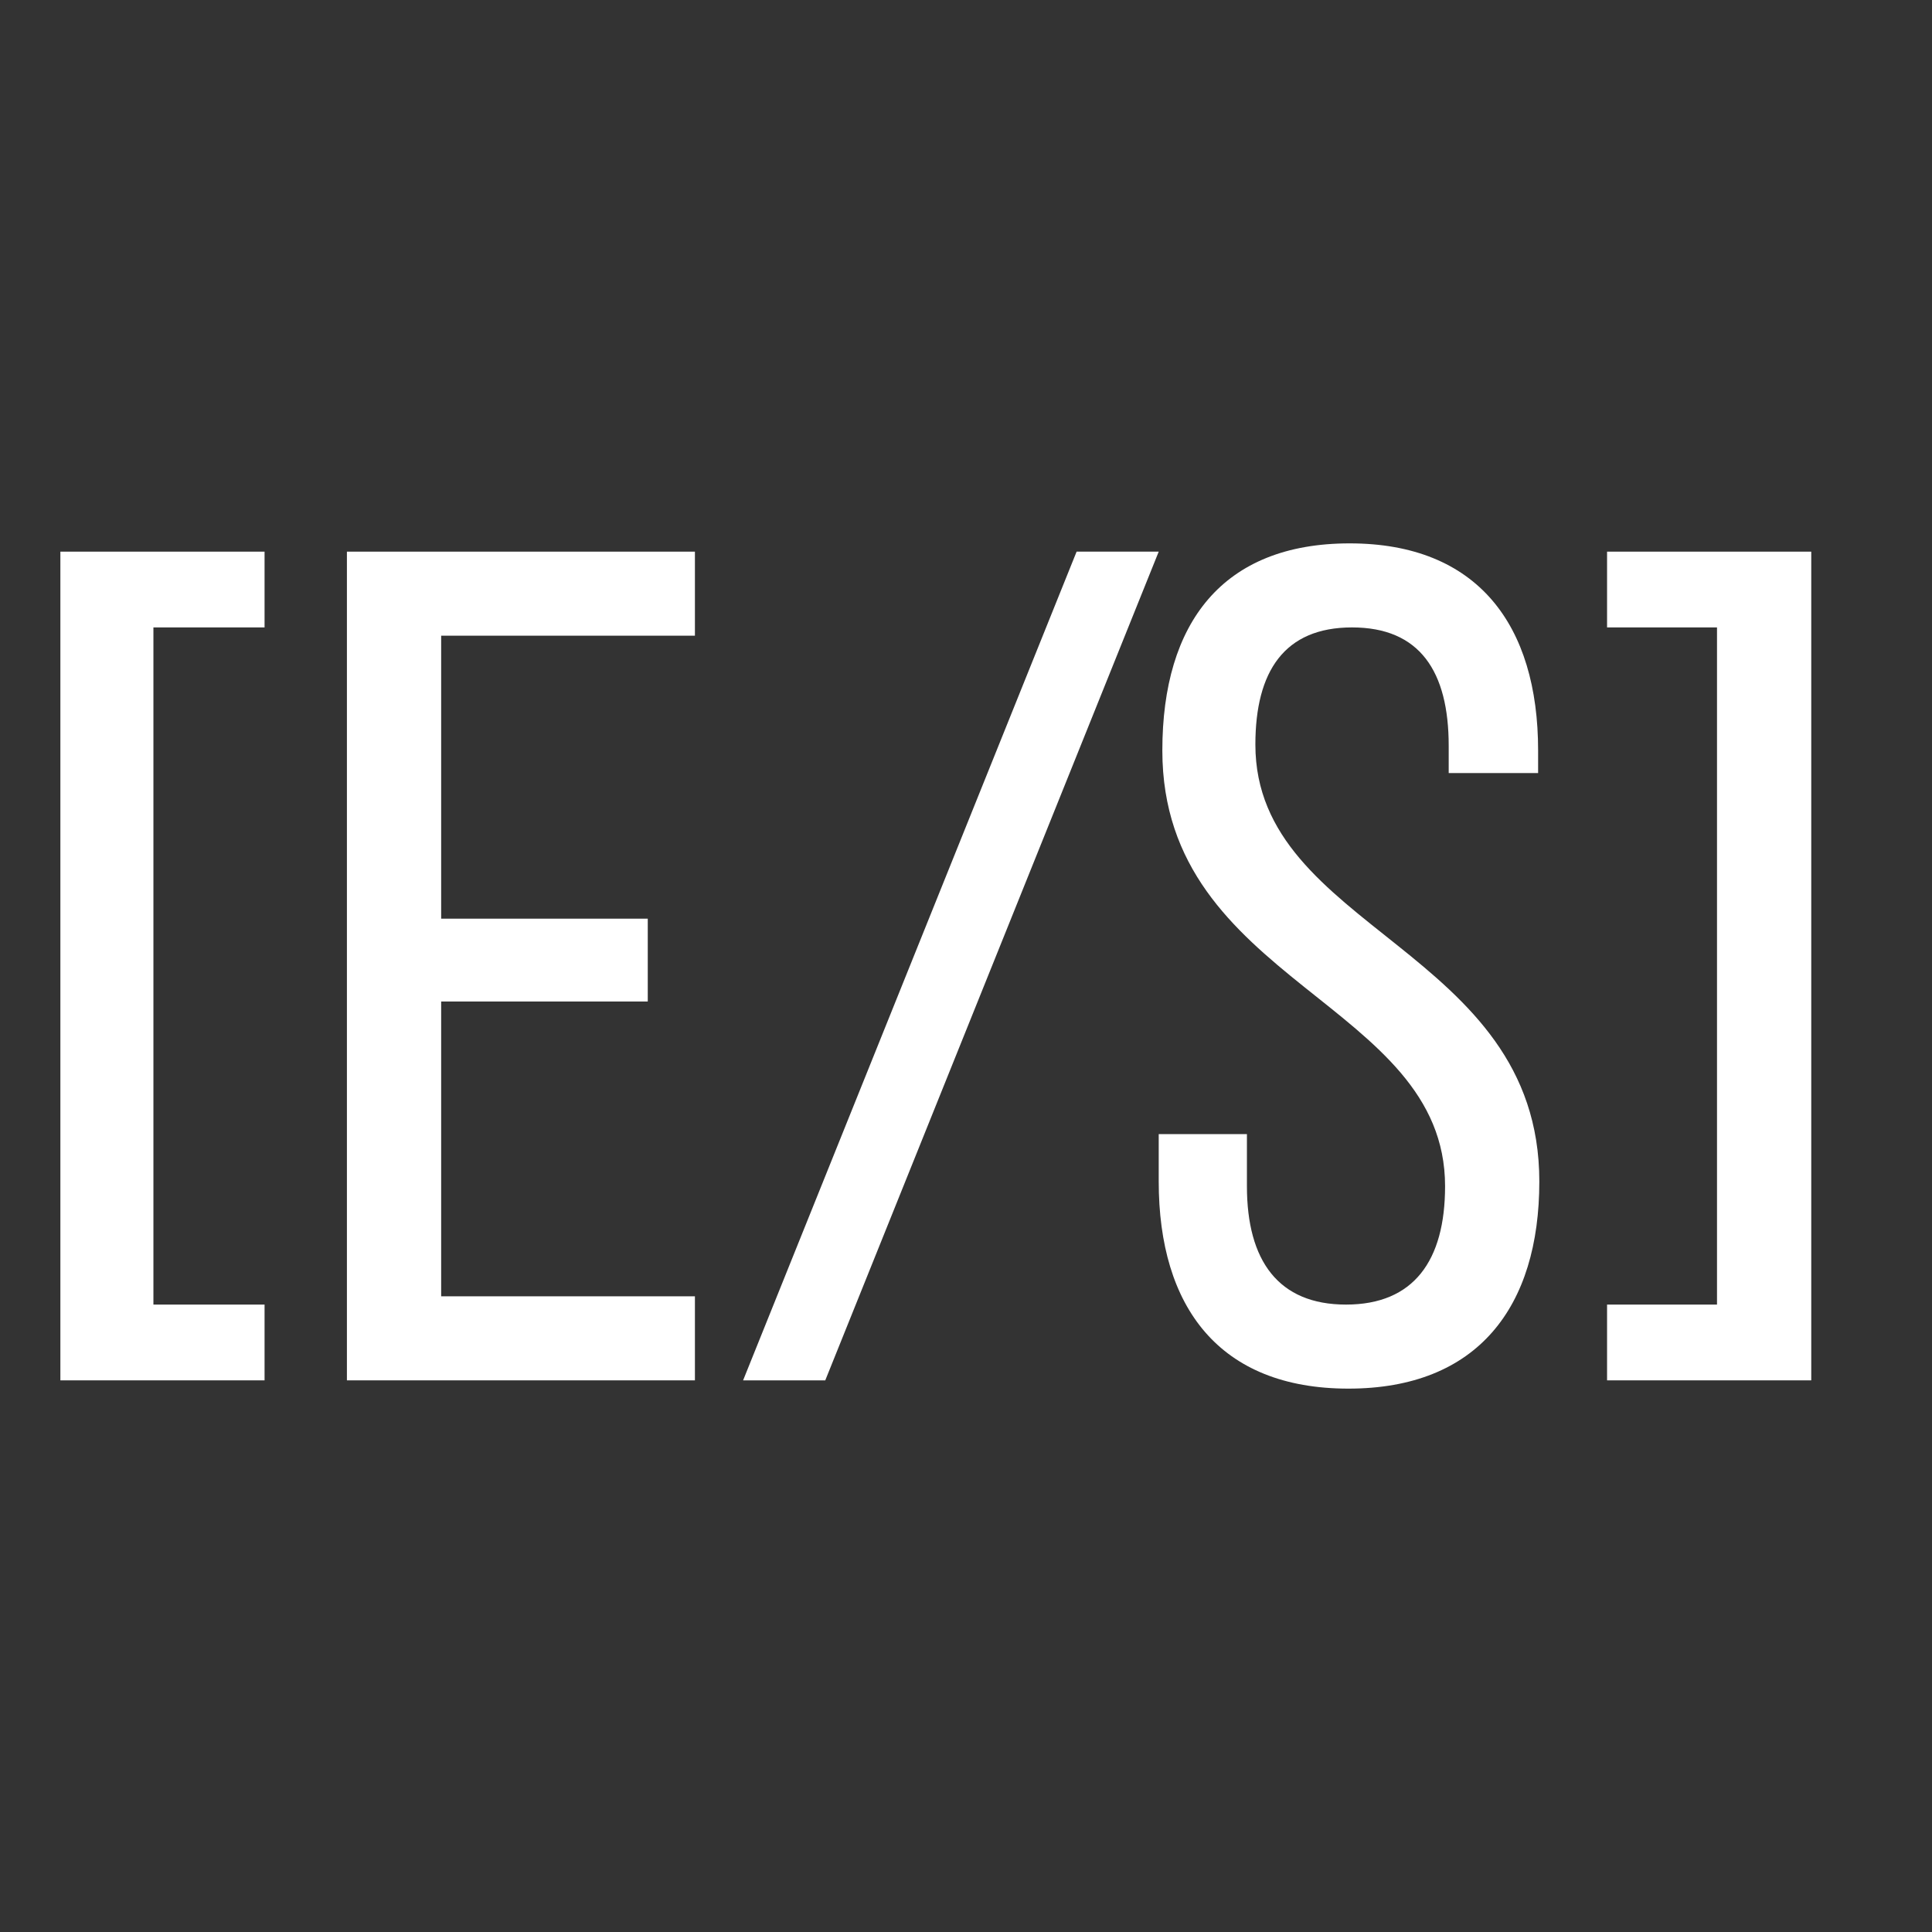
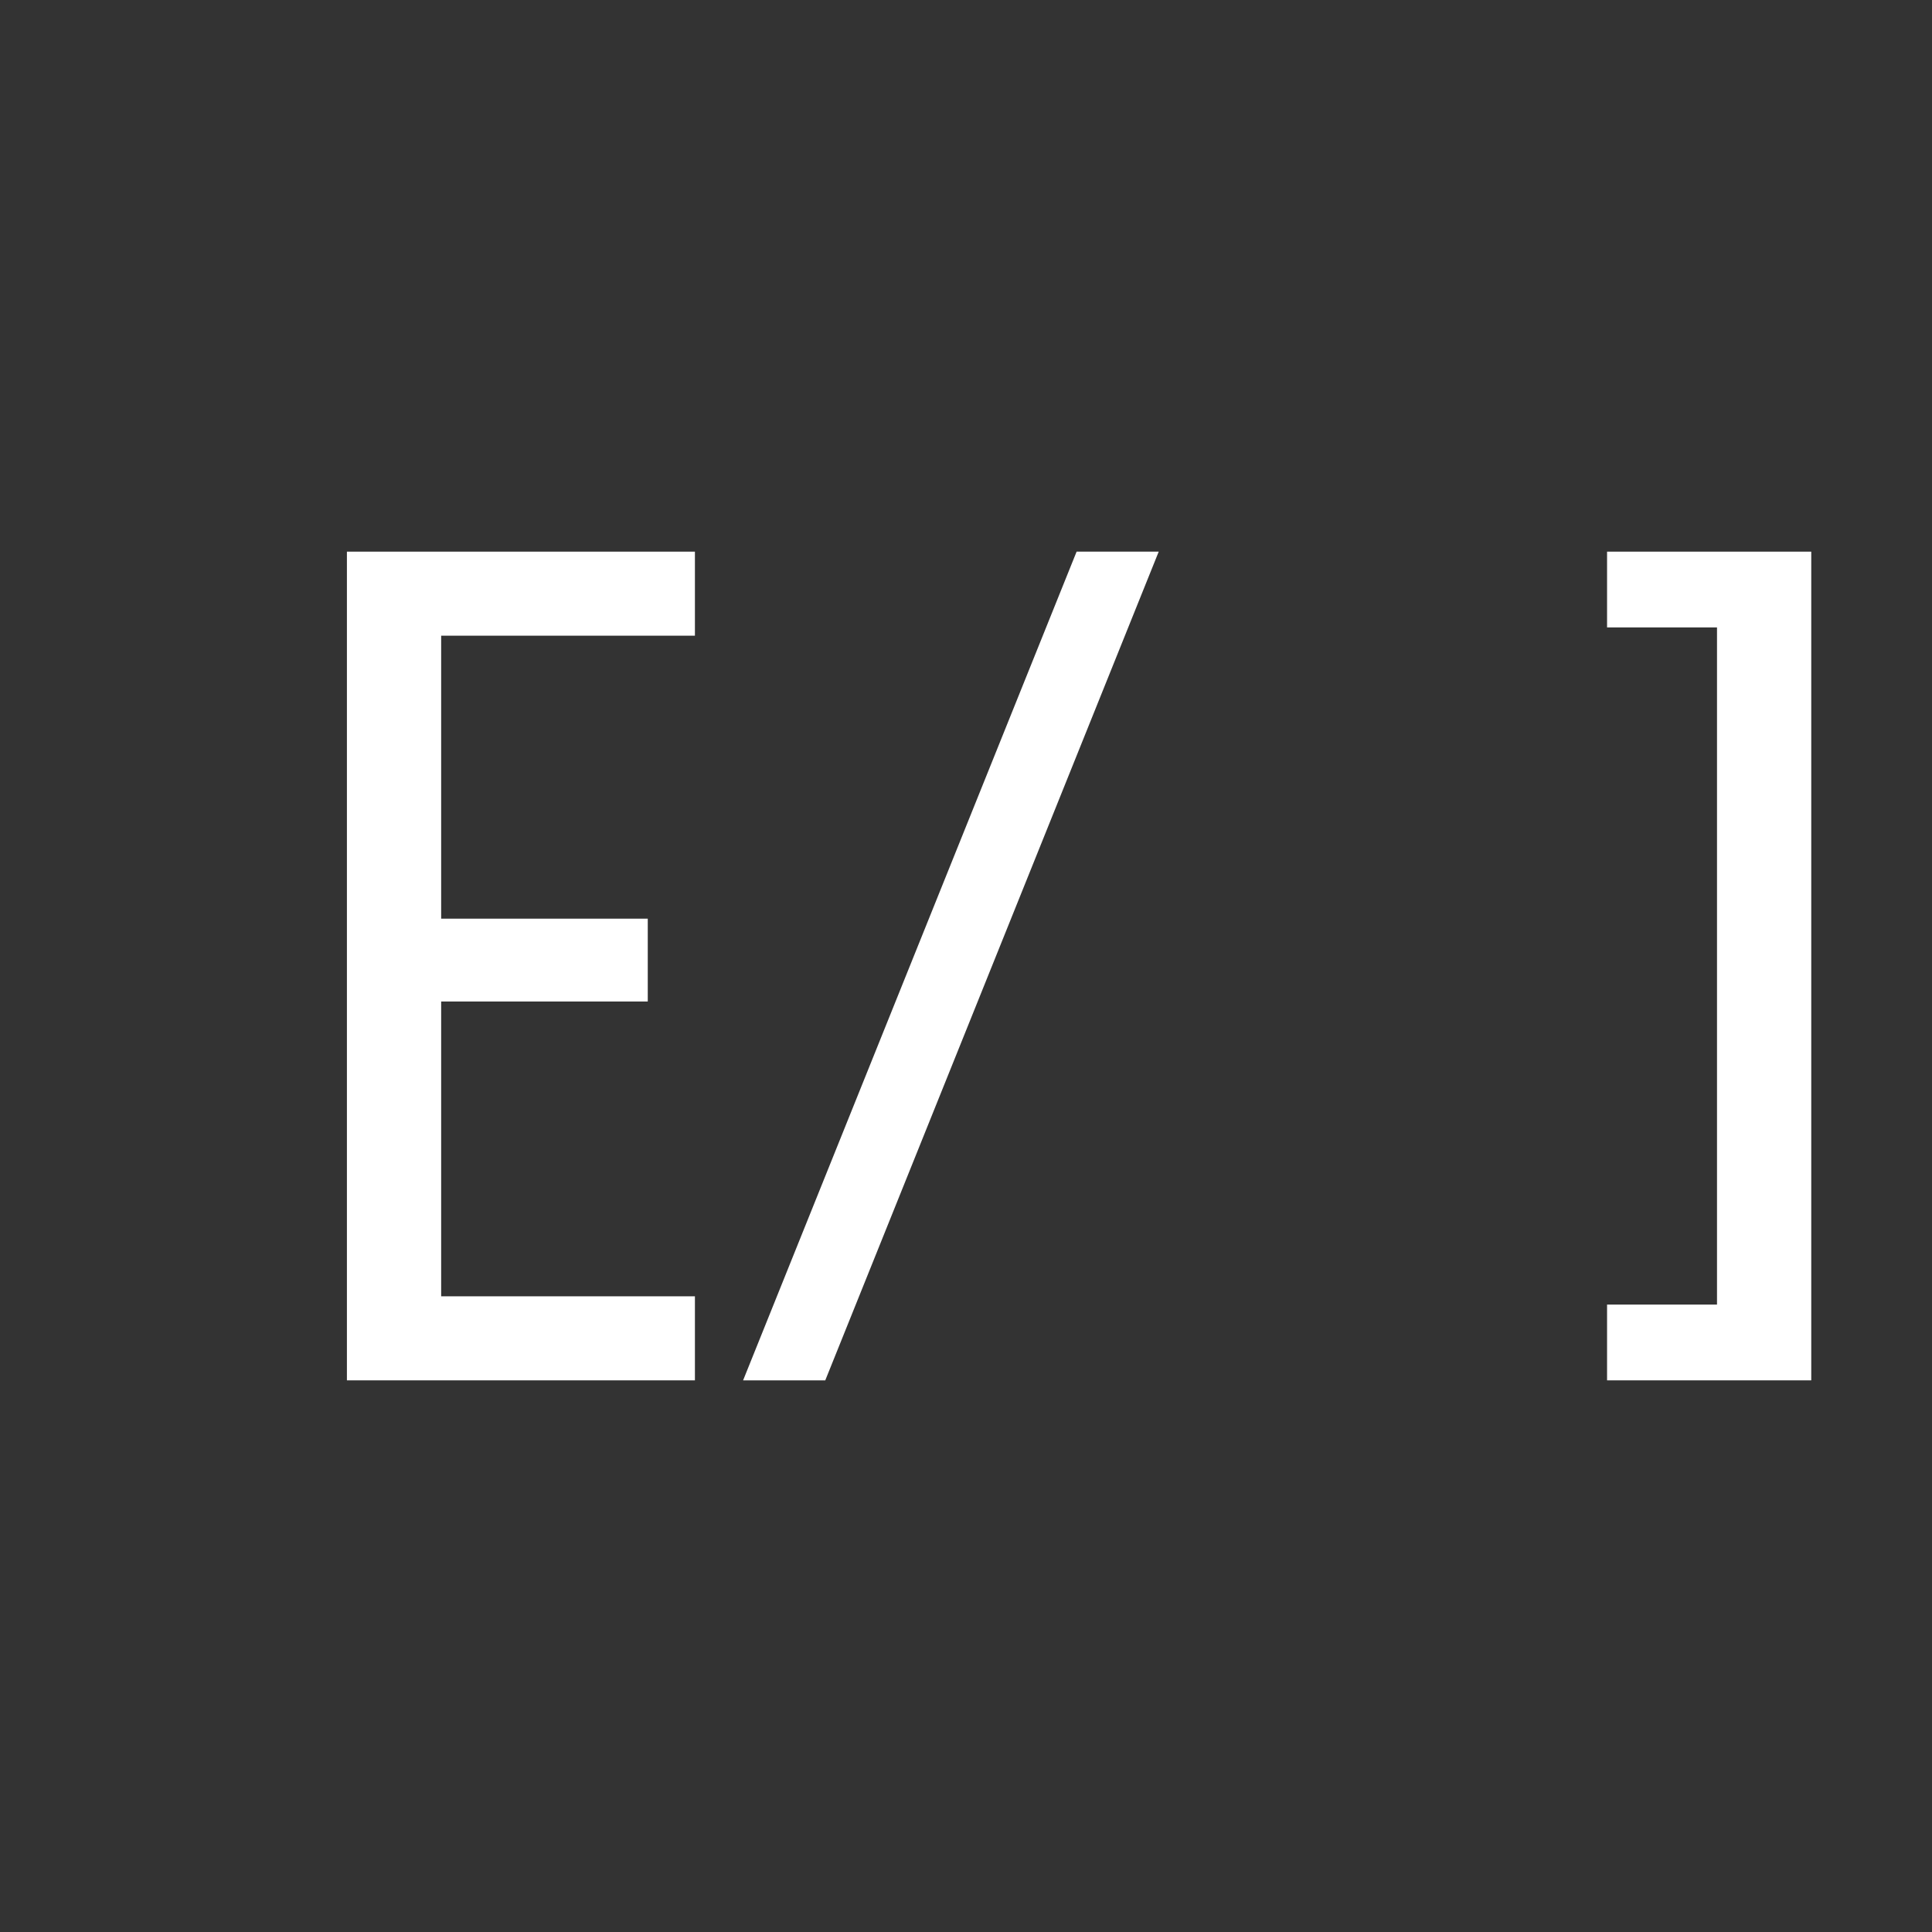
<svg xmlns="http://www.w3.org/2000/svg" width="32" height="32" viewBox="0 0 32 32" fill="none">
  <rect x="0" y="0" width="32" height="32" fill="#333333" stroke="none" />
-   <path d="M2.541 21.608H4.382V22.863H1V9.137H4.382V10.392H2.541V21.608Z" fill="white" />
  <path d="M7.307 15.216H10.729V16.588H7.307V21.471H11.51V22.863H5.746V9.137H11.51V10.529H7.307V15.216Z" fill="white" />
  <path d="M17.832 9.137H19.192L13.669 22.863H12.308L17.832 9.137Z" fill="white" />
-   <path d="M22.354 9C24.475 9 25.476 10.353 25.476 12.431V12.804H23.995V12.353C23.995 11.118 23.515 10.392 22.394 10.392C21.274 10.392 20.793 11.118 20.793 12.333C20.793 15.412 25.496 15.706 25.496 19.569C25.496 21.647 24.475 23 22.334 23C20.193 23 19.192 21.647 19.192 19.569V18.784H20.653V19.647C20.653 20.882 21.174 21.608 22.294 21.608C23.415 21.608 23.935 20.882 23.935 19.647C23.935 16.588 19.252 16.294 19.252 12.431C19.252 10.314 20.253 9 22.354 9Z" fill="white" />
  <path d="M26.618 21.608H28.439V10.392H26.618V9.137H30V22.863H26.618V21.608Z" fill="white" />
</svg>